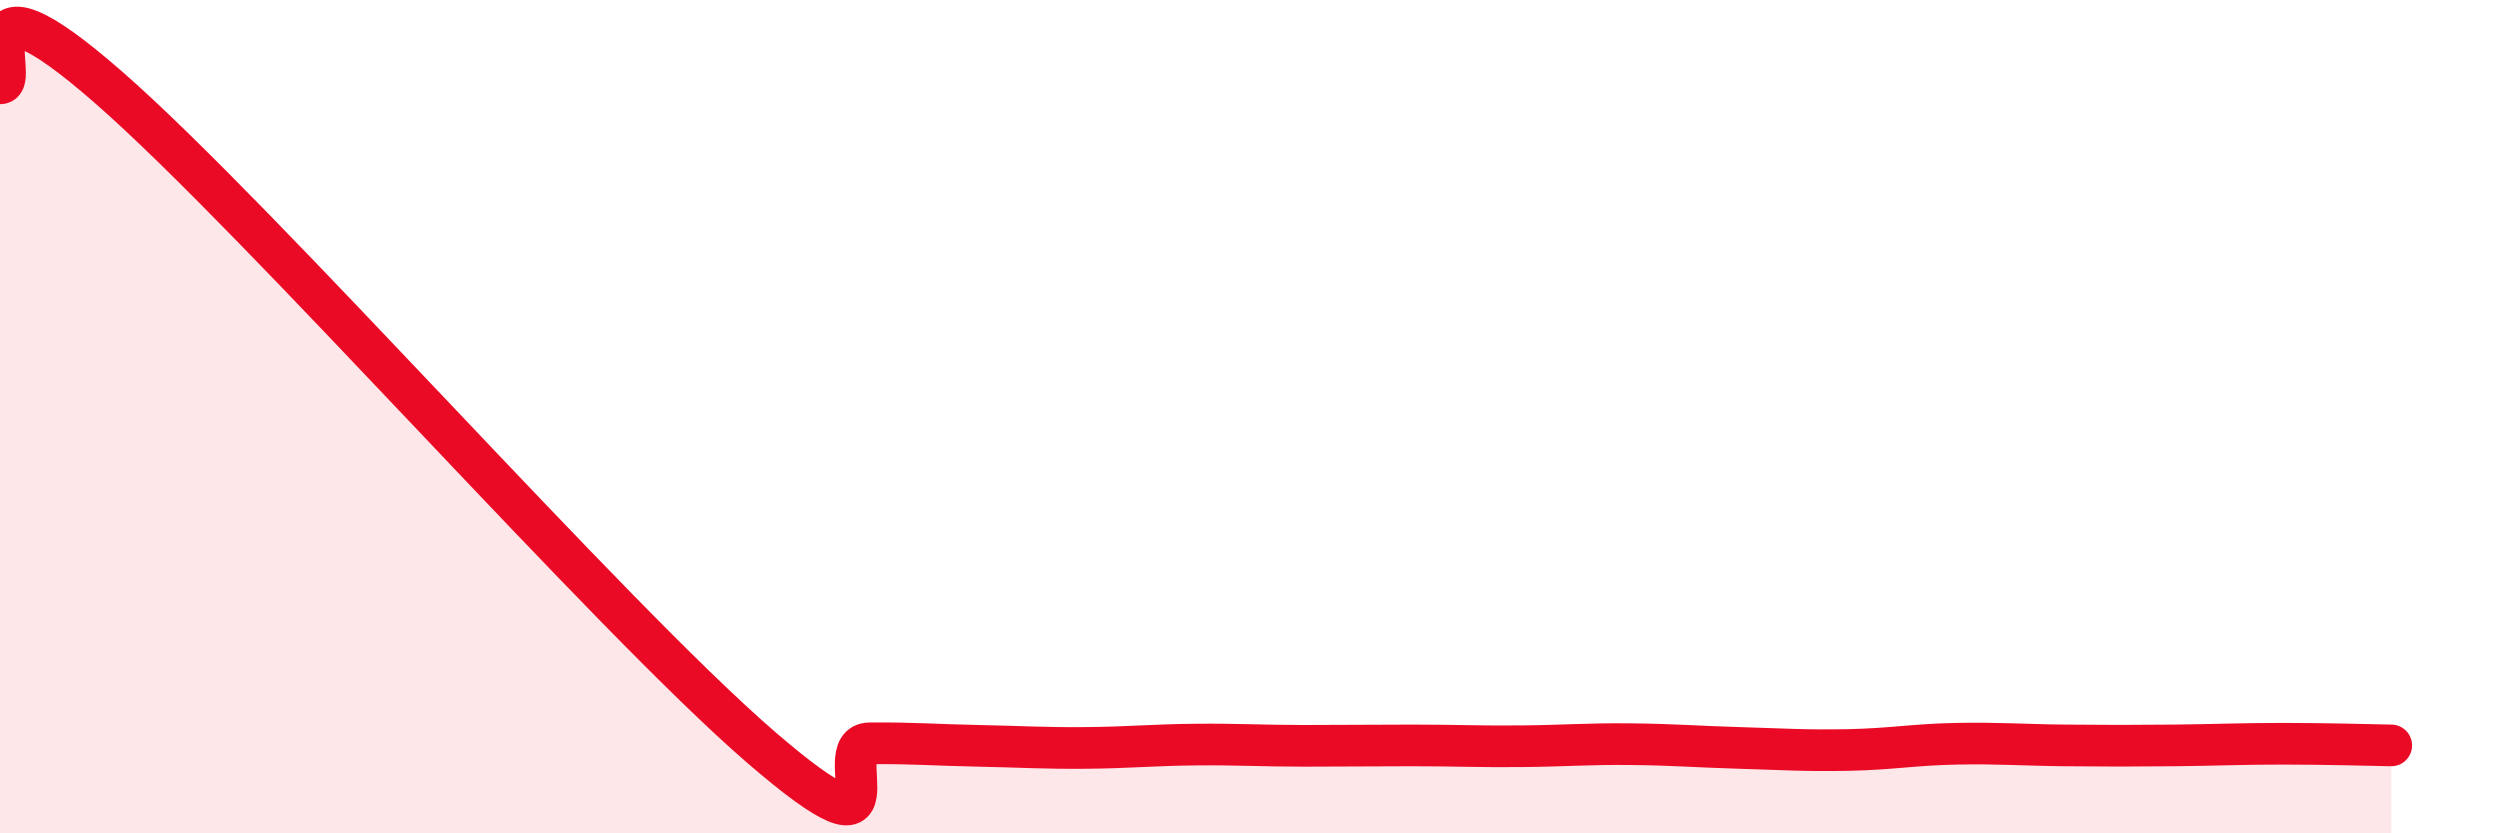
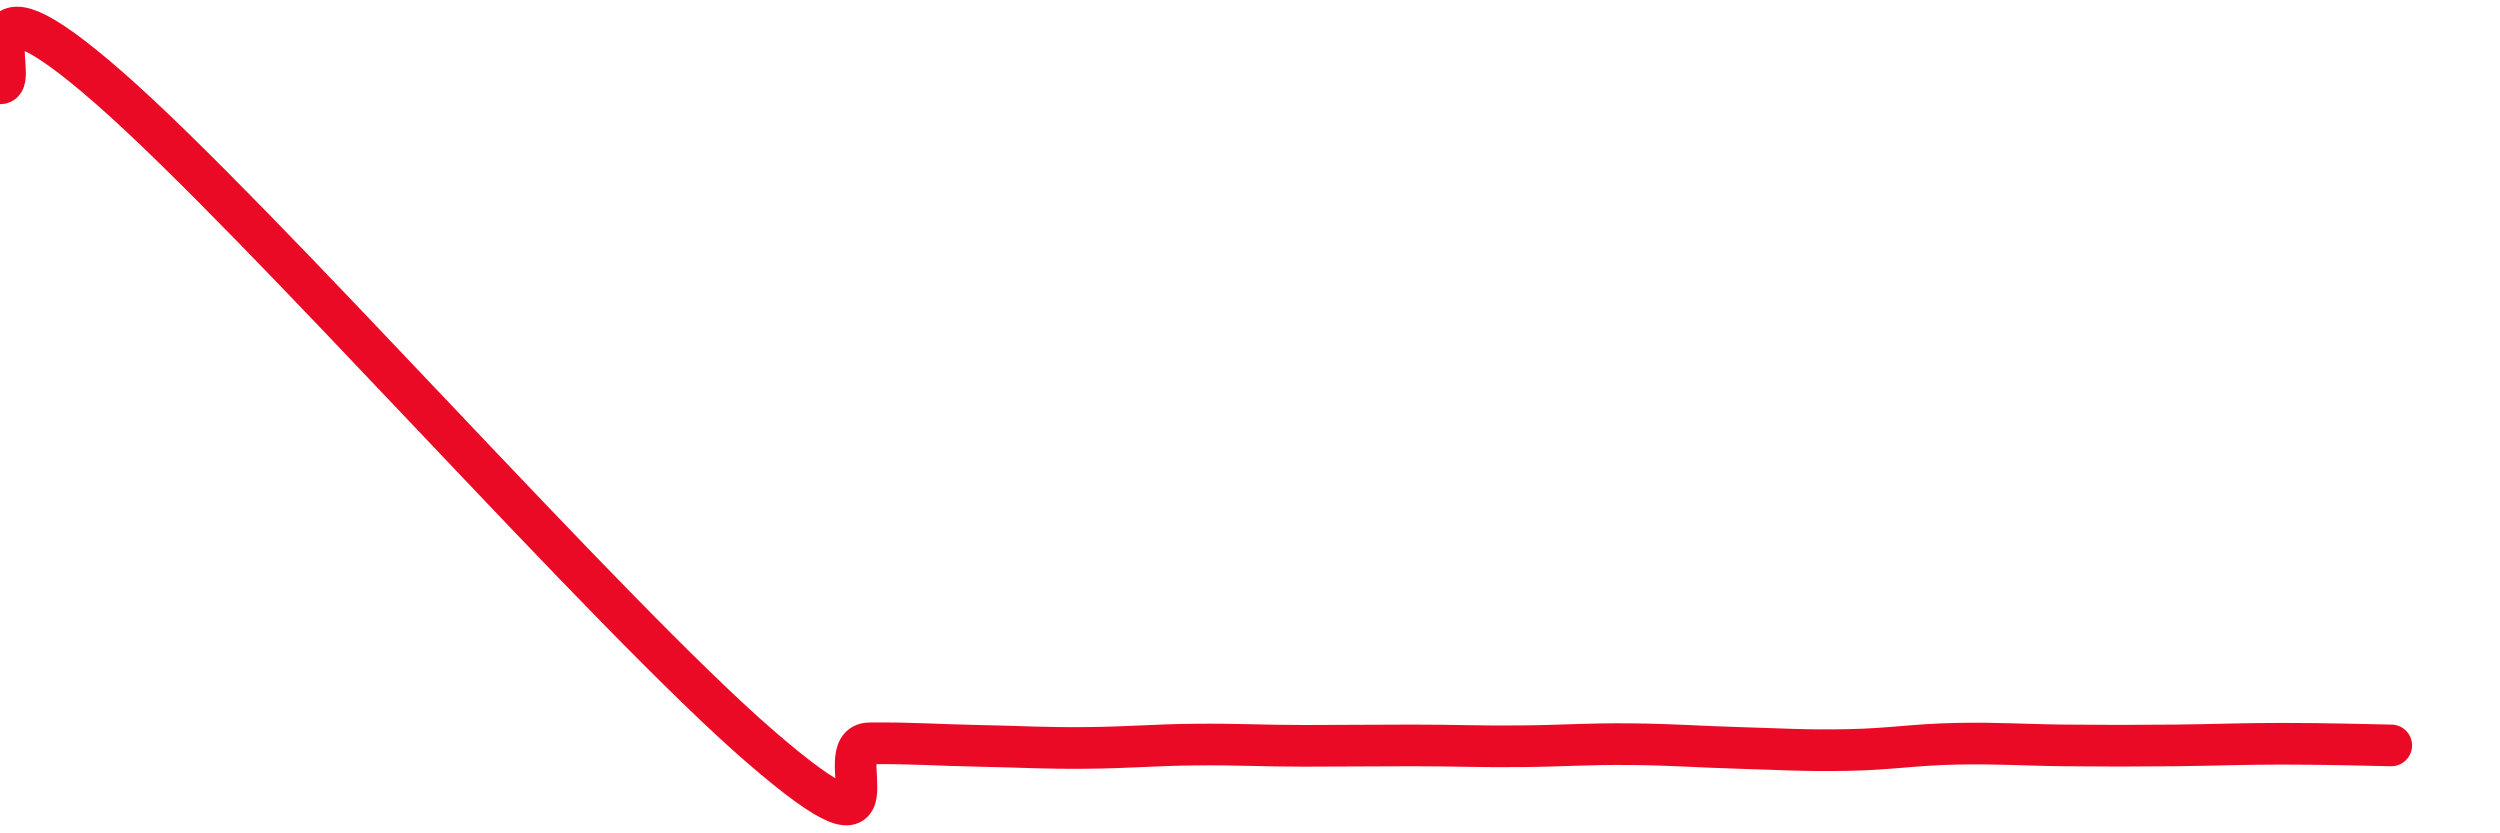
<svg xmlns="http://www.w3.org/2000/svg" width="60" height="20" viewBox="0 0 60 20">
-   <path d="M 0,2 C 0.52,2.02 -1.04,-1.09 2.61,2.1 C 6.26,5.29 14.61,14.78 18.26,17.93 C 21.91,21.08 19.83,17.85 20.87,17.84 C 21.91,17.83 22.44,17.88 23.48,17.9 C 24.52,17.92 25.05,17.96 26.09,17.95 C 27.13,17.94 27.66,17.88 28.7,17.87 C 29.74,17.86 30.26,17.9 31.3,17.9 C 32.34,17.9 32.87,17.89 33.91,17.89 C 34.95,17.89 35.48,17.92 36.52,17.91 C 37.56,17.9 38.09,17.85 39.13,17.86 C 40.17,17.87 40.7,17.92 41.74,17.95 C 42.78,17.98 43.31,18.02 44.35,18 C 45.39,17.98 45.92,17.87 46.96,17.85 C 48,17.83 48.53,17.88 49.57,17.89 C 50.61,17.9 51.13,17.9 52.17,17.89 C 53.21,17.88 53.74,17.85 54.78,17.85 C 55.82,17.85 56.87,17.88 57.39,17.89L57.39 20L0 20Z" fill="#EB0A25" opacity="0.1" stroke-linecap="round" stroke-linejoin="round" />
  <path d="M 0,2 C 0.52,2.02 -1.04,-1.09 2.61,2.1 C 6.26,5.29 14.61,14.78 18.26,17.93 C 21.91,21.08 19.83,17.85 20.87,17.84 C 21.91,17.83 22.44,17.88 23.48,17.9 C 24.52,17.92 25.05,17.96 26.09,17.95 C 27.13,17.94 27.66,17.88 28.7,17.87 C 29.74,17.86 30.26,17.9 31.3,17.9 C 32.34,17.9 32.87,17.89 33.91,17.89 C 34.95,17.89 35.48,17.92 36.52,17.91 C 37.56,17.9 38.09,17.85 39.13,17.86 C 40.17,17.87 40.7,17.92 41.74,17.95 C 42.78,17.98 43.31,18.02 44.35,18 C 45.39,17.98 45.92,17.87 46.96,17.85 C 48,17.83 48.53,17.88 49.57,17.89 C 50.61,17.9 51.13,17.9 52.17,17.89 C 53.21,17.88 53.74,17.85 54.78,17.85 C 55.82,17.85 56.87,17.88 57.39,17.89" stroke="#EB0A25" stroke-width="1" fill="none" stroke-linecap="round" stroke-linejoin="round" />
</svg>